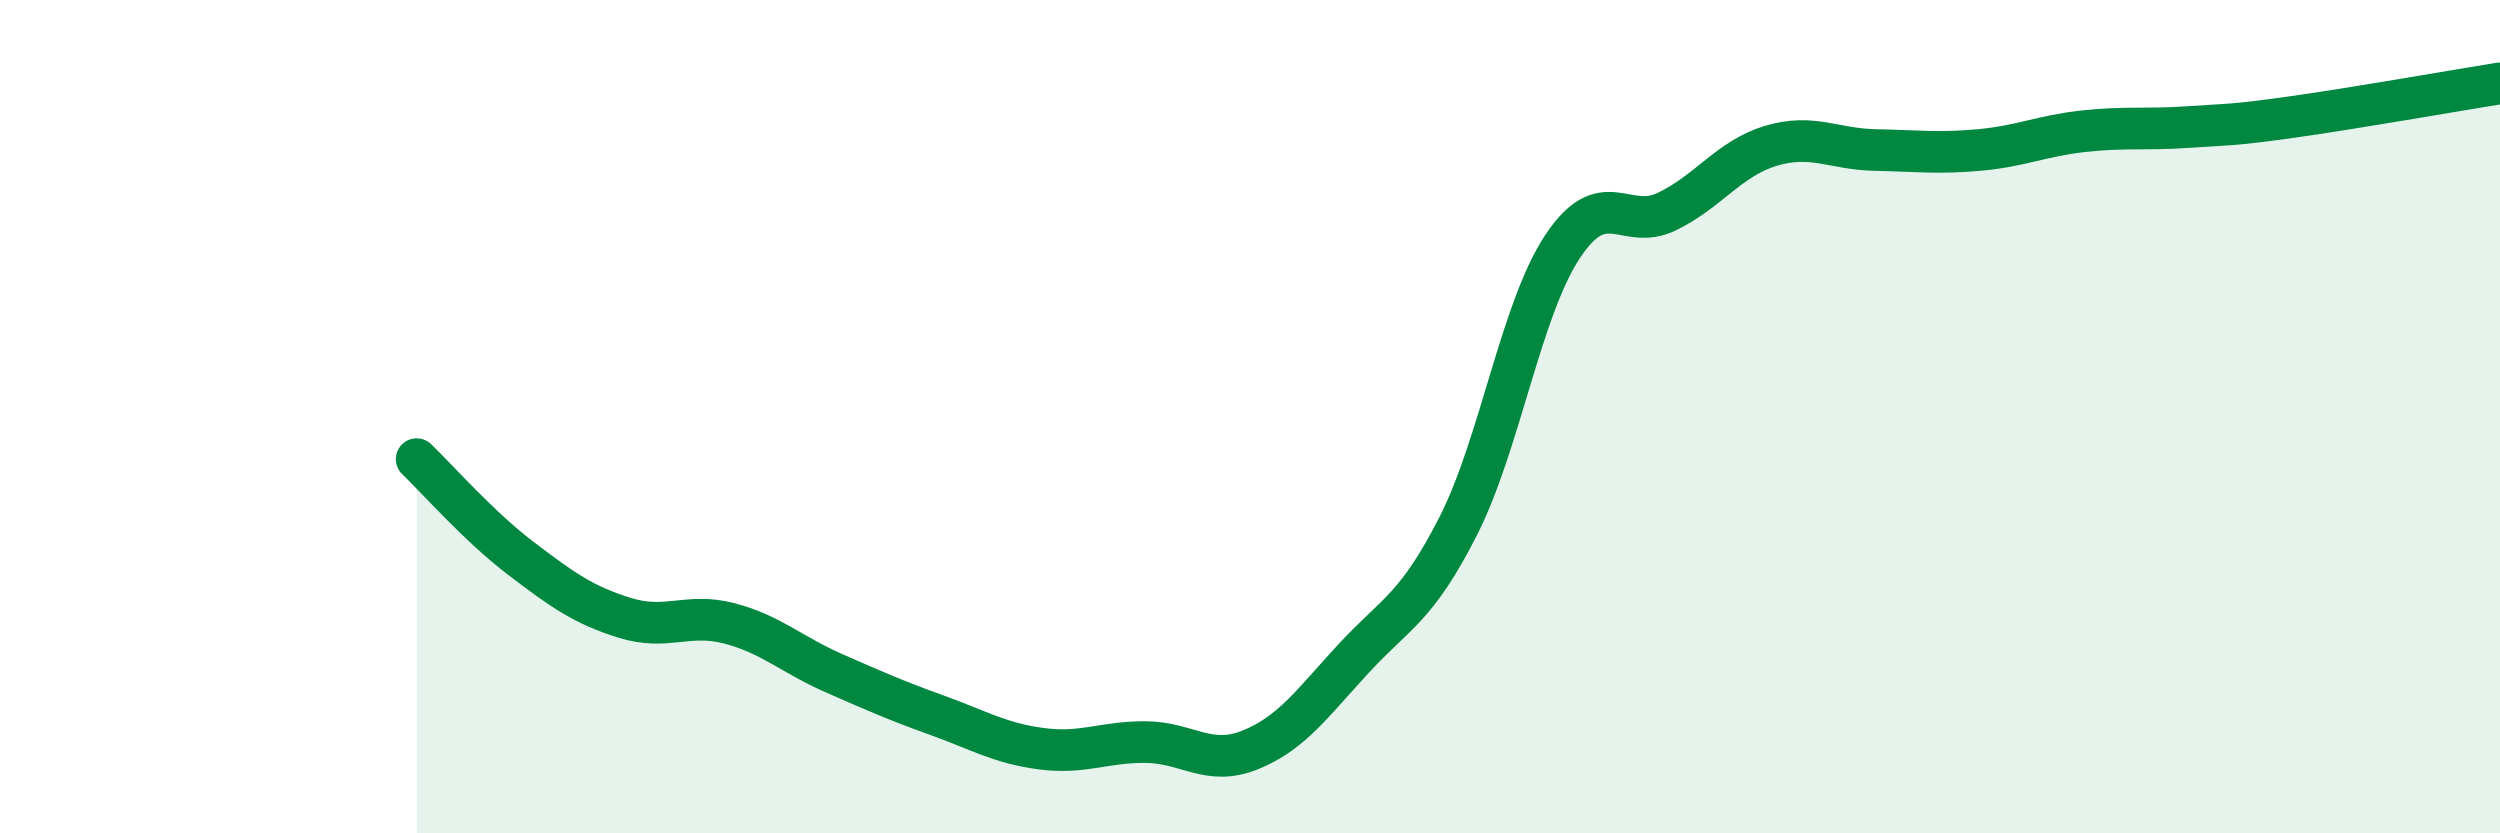
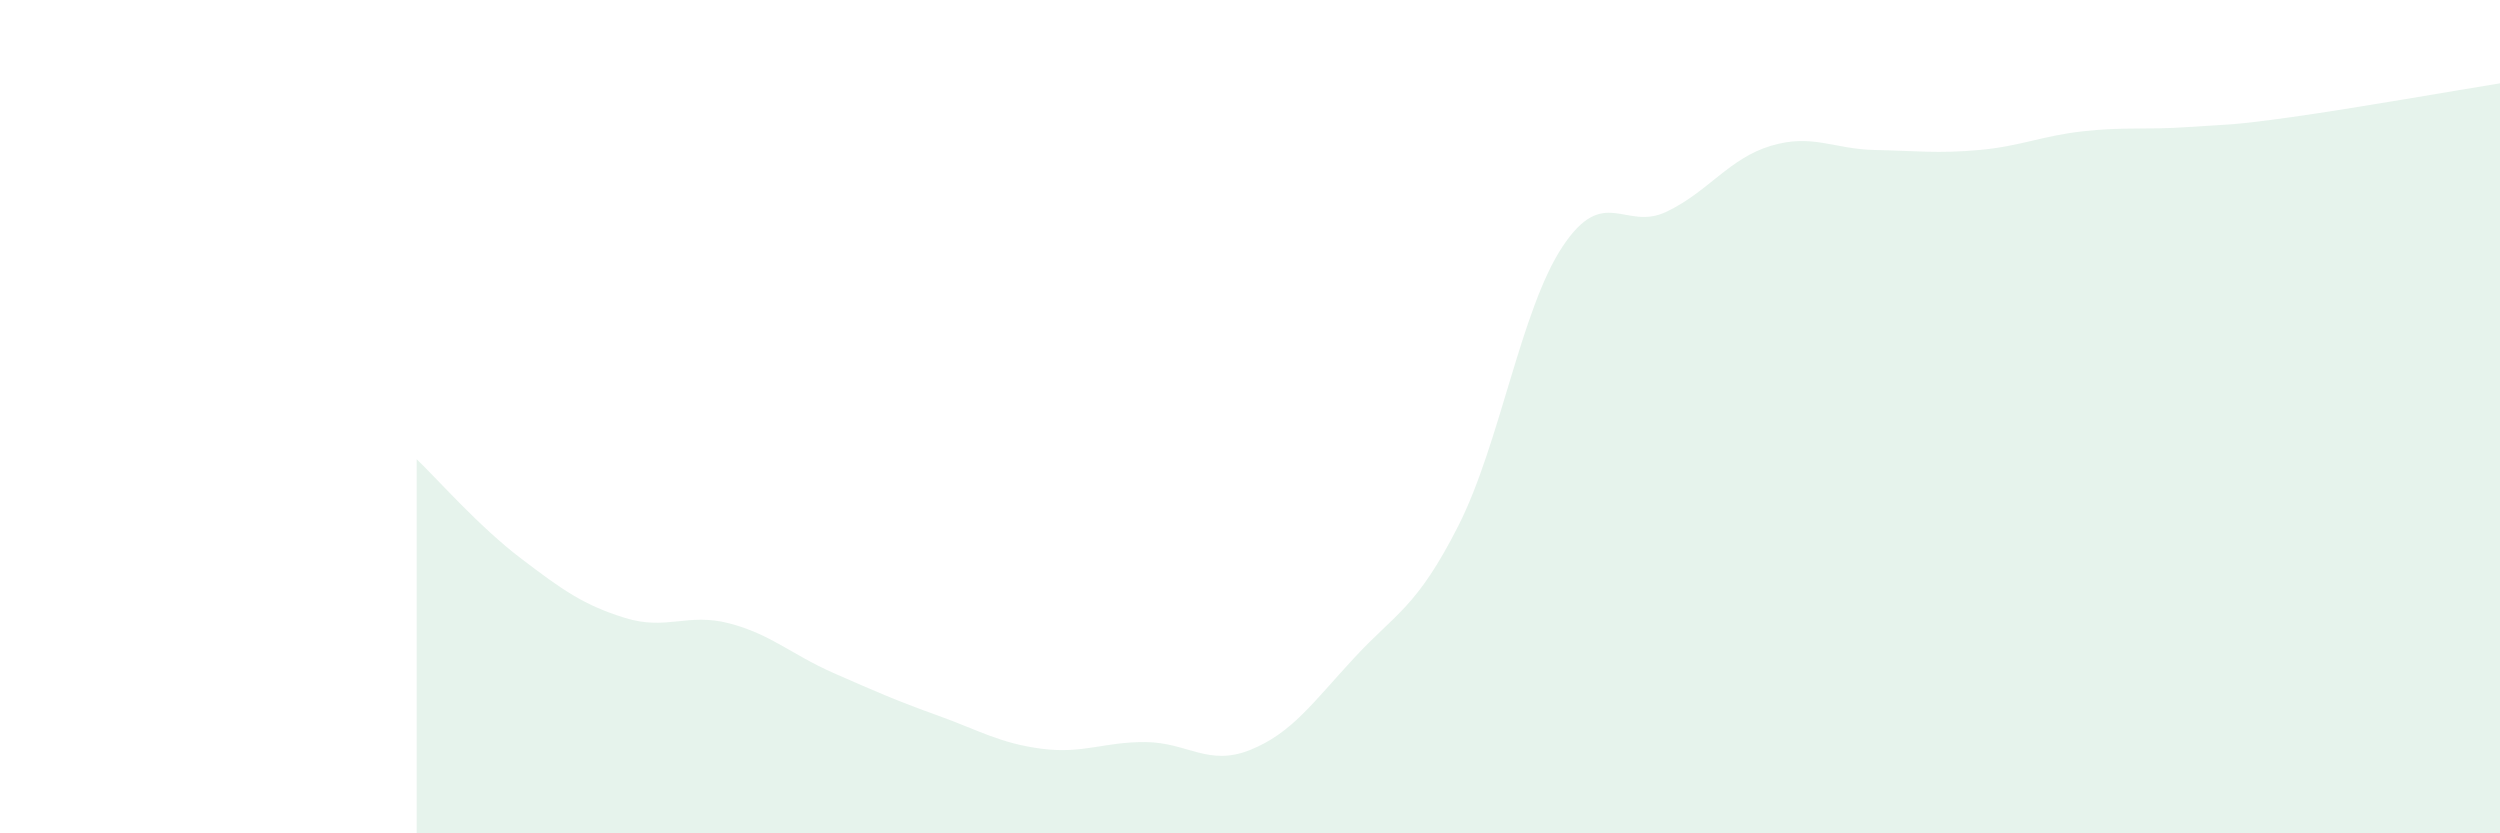
<svg xmlns="http://www.w3.org/2000/svg" width="60" height="20" viewBox="0 0 60 20">
  <path d="M 10,11.02 C 10.5,11.5 11.5,12.64 12.5,13.4 C 13.5,14.16 14,14.52 15,14.83 C 16,15.14 16.5,14.7 17.5,14.96 C 18.5,15.22 19,15.71 20,16.15 C 21,16.59 21.5,16.81 22.5,17.17 C 23.5,17.53 24,17.84 25,17.97 C 26,18.1 26.5,17.8 27.5,17.81 C 28.5,17.82 29,18.4 30,18 C 31,17.6 31.5,16.87 32.5,15.79 C 33.5,14.71 34,14.59 35,12.62 C 36,10.65 36.5,7.43 37.5,5.92 C 38.5,4.41 39,5.56 40,5.08 C 41,4.6 41.5,3.8 42.5,3.5 C 43.5,3.2 44,3.58 45,3.6 C 46,3.62 46.5,3.69 47.5,3.6 C 48.5,3.51 49,3.26 50,3.15 C 51,3.04 51.5,3.12 52.5,3.05 C 53.5,2.98 53.5,3.02 55,2.81 C 56.5,2.6 59,2.16 60,2L60 20L10 20Z" fill="#008740" opacity="0.1" stroke-linecap="round" stroke-linejoin="round" />
-   <path d="M 10,11.02 C 10.5,11.5 11.5,12.64 12.5,13.4 C 13.5,14.16 14,14.52 15,14.83 C 16,15.14 16.5,14.7 17.5,14.96 C 18.5,15.22 19,15.71 20,16.15 C 21,16.59 21.5,16.81 22.5,17.17 C 23.5,17.53 24,17.84 25,17.97 C 26,18.1 26.5,17.8 27.5,17.81 C 28.5,17.82 29,18.4 30,18 C 31,17.6 31.5,16.87 32.5,15.79 C 33.5,14.71 34,14.59 35,12.62 C 36,10.65 36.5,7.43 37.5,5.92 C 38.5,4.41 39,5.56 40,5.08 C 41,4.6 41.5,3.8 42.5,3.5 C 43.5,3.2 44,3.58 45,3.6 C 46,3.62 46.5,3.69 47.5,3.6 C 48.5,3.51 49,3.26 50,3.15 C 51,3.04 51.5,3.12 52.5,3.05 C 53.5,2.98 53.5,3.02 55,2.81 C 56.5,2.6 59,2.16 60,2" stroke="#008740" stroke-width="1" fill="none" stroke-linecap="round" stroke-linejoin="round" />
</svg>